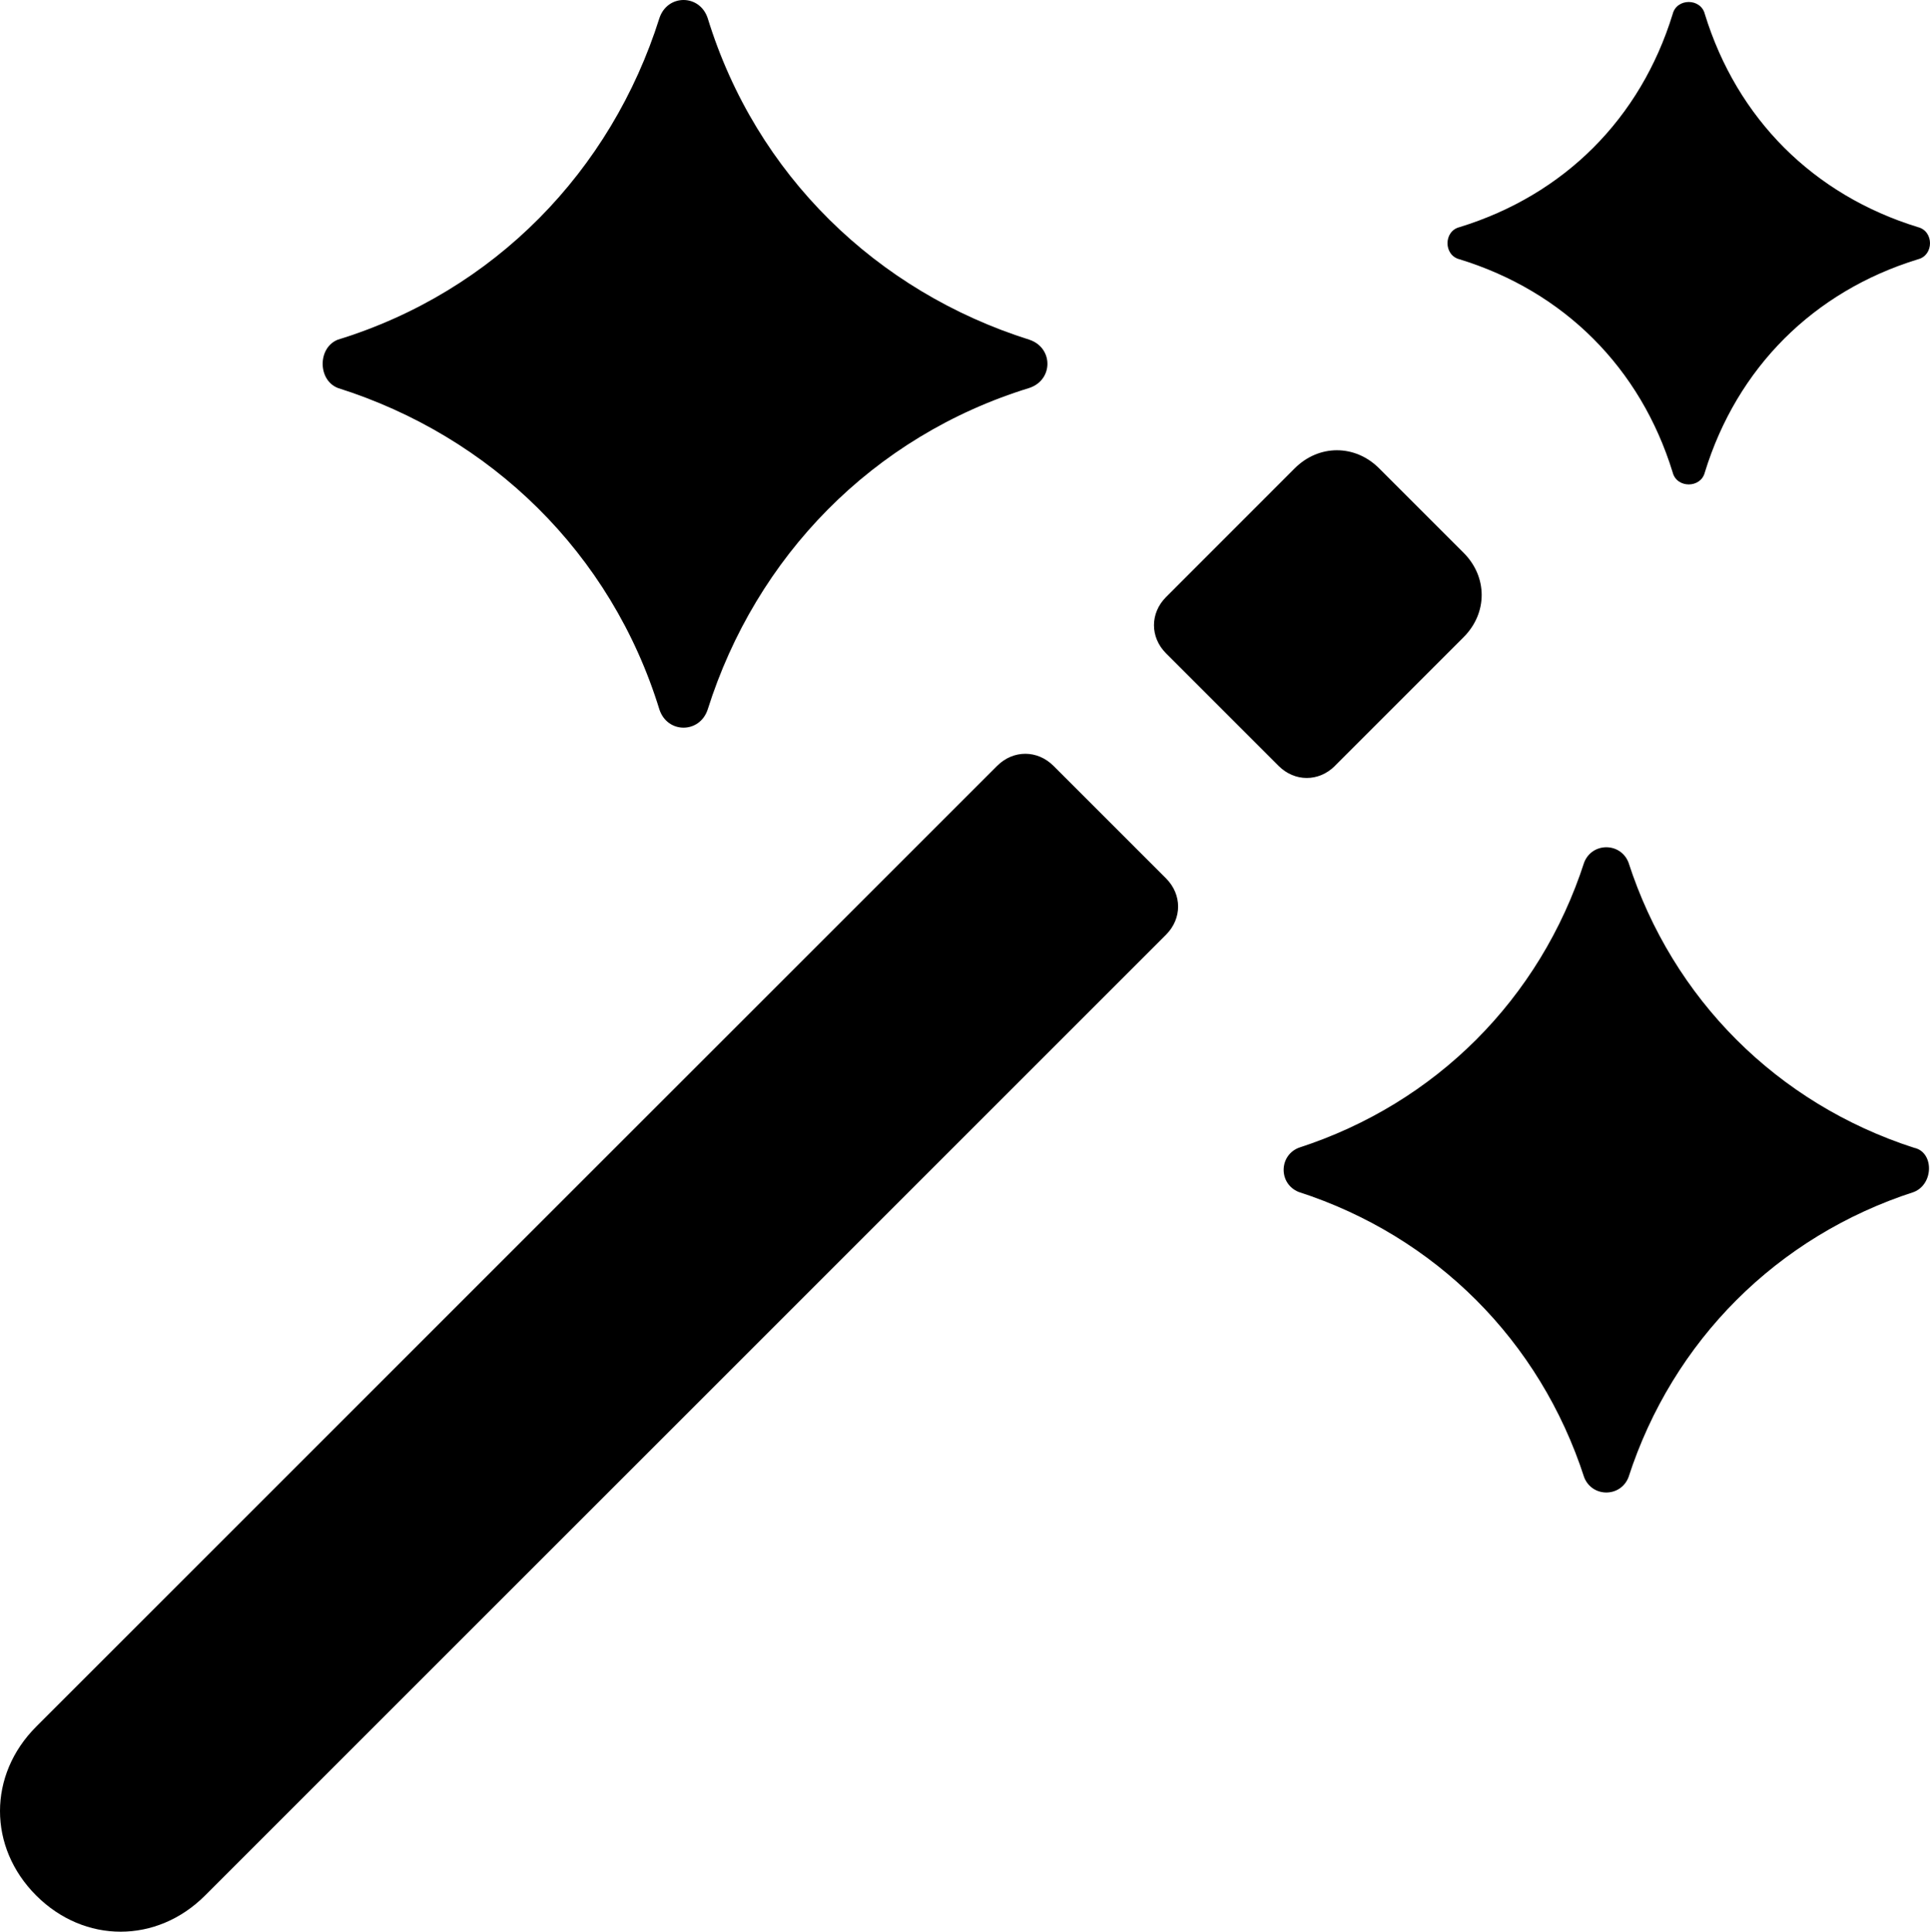
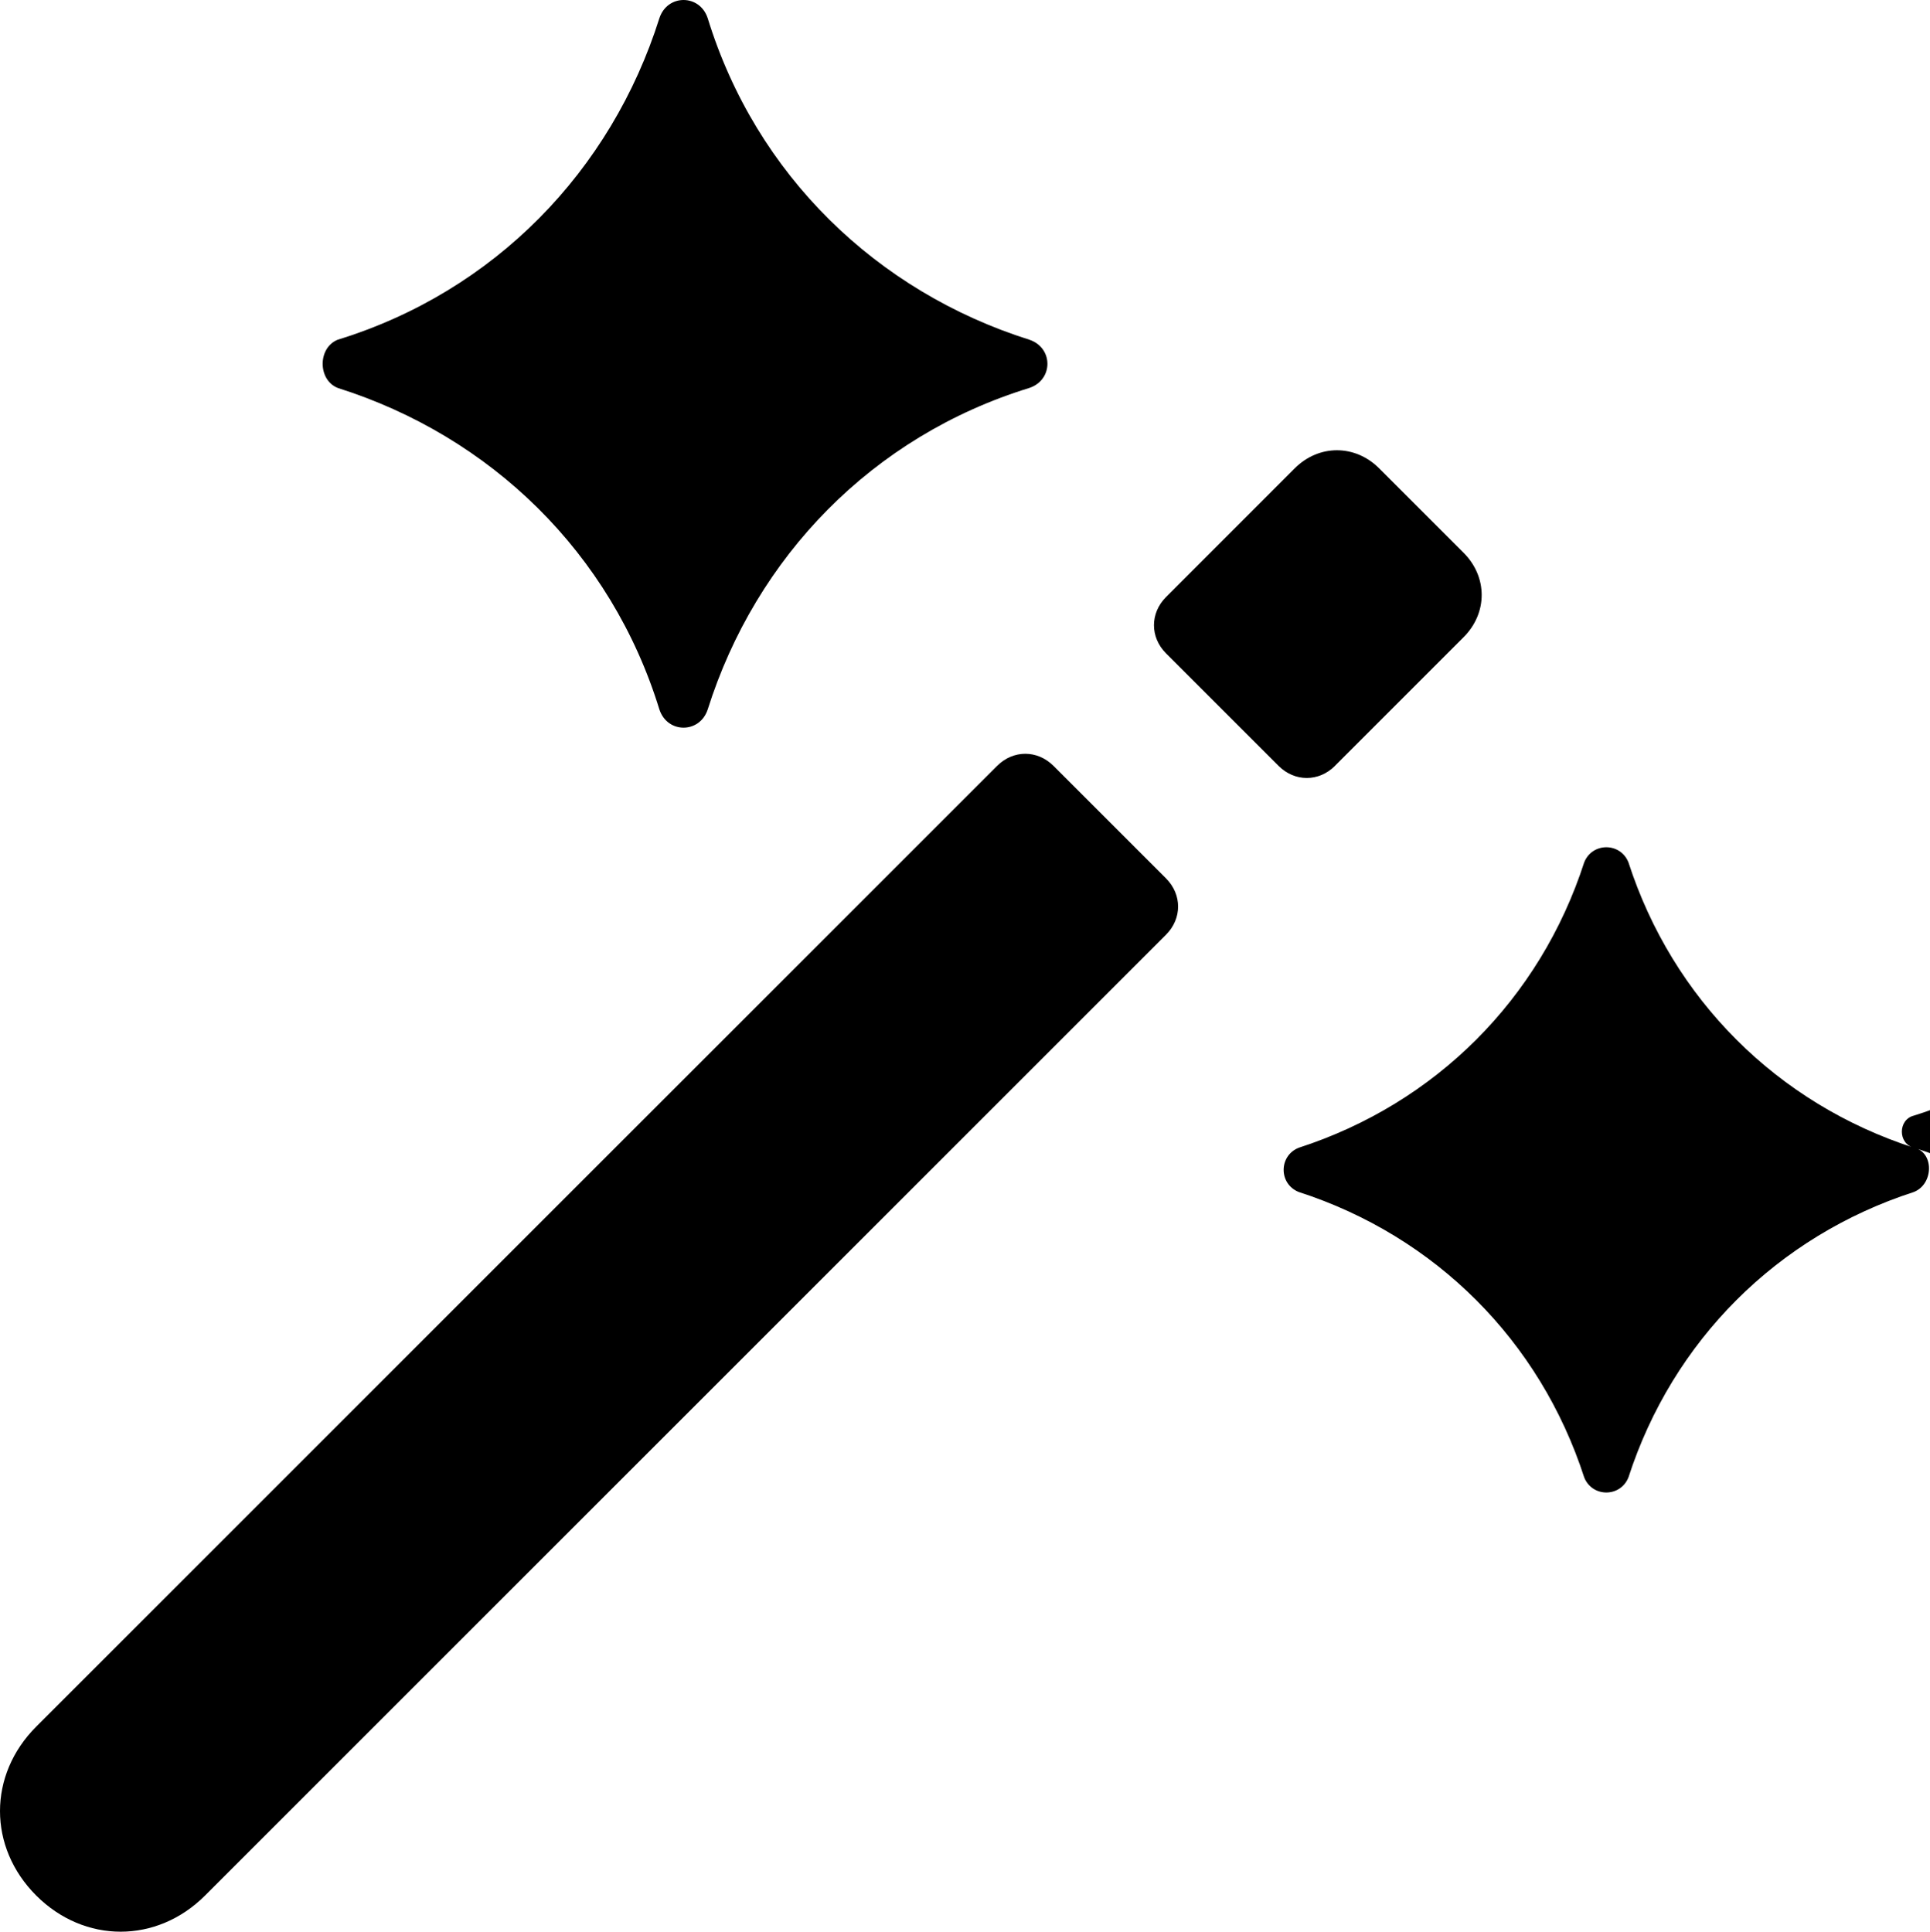
<svg xmlns="http://www.w3.org/2000/svg" id="Layer_2" viewBox="0 0 268.8 269.08">
  <g id="Layer_1-2">
-     <path d="M146.72,106.68c-2.24-2.24-5.6-2.24-7.84,0L5.04,240.52c-6.72,6.72-6.72,16.8,0,23.52s16.8,6.72,23.52,0L162.4,130.2c2.24-2.24,2.24-5.6,0-7.84l-15.68-15.68h0Zm39.2,0l17.92-17.92c3.36-3.36,3.36-8.4,0-11.76l-11.76-11.76c-3.36-3.36-8.4-3.36-11.76,0l-17.92,17.93c-2.24,2.24-2.24,5.6,0,7.84l15.68,15.68c2.24,2.24,5.6,2.24,7.84,0h0ZM47.04,54.04c21.28,6.72,38.08,22.96,44.8,44.8,1.12,3.36,5.6,3.36,6.72,0,6.72-21.28,22.96-38.08,44.8-44.8,3.36-1.12,3.36-5.6,0-6.72-21.28-6.72-38.08-22.96-44.8-44.8-1.12-3.36-5.6-3.36-6.72,0-6.72,21.28-22.96,38.08-44.8,44.8-2.8,1.12-2.8,5.6,0,6.72Zm219.52,105.84c-19.04-6.16-33.6-20.72-39.76-39.76-1.12-2.8-5.04-2.8-6.16,0-6.16,19.04-20.72,33.6-39.76,39.76-2.8,1.12-2.8,5.04,0,6.16,19.04,6.16,33.6,20.72,39.76,39.76,1.12,2.8,5.04,2.8,6.16,0,6.16-19.04,20.72-33.6,39.76-39.76,2.8-1.12,2.8-5.6,0-6.16Zm-63.28-123.76c14.56,4.48,25.2,15.12,29.68,29.68,.56,2.24,3.92,2.24,4.48,0,4.48-14.56,15.12-25.2,29.68-29.68,2.24-.56,2.24-3.92,0-4.48-14.56-4.48-25.2-15.12-29.68-29.68-.56-2.24-3.92-2.24-4.48,0-4.48,14.56-15.12,25.2-29.68,29.68-2.24,.56-2.24,3.92,0,4.48Z" />
+     <path d="M146.72,106.68c-2.24-2.24-5.6-2.24-7.84,0L5.04,240.52c-6.72,6.72-6.72,16.8,0,23.52s16.8,6.72,23.52,0L162.4,130.2c2.24-2.24,2.24-5.6,0-7.84l-15.68-15.68h0Zm39.2,0l17.92-17.92c3.36-3.36,3.36-8.4,0-11.76l-11.76-11.76c-3.36-3.36-8.4-3.36-11.76,0l-17.92,17.93c-2.24,2.24-2.24,5.6,0,7.84l15.68,15.68c2.24,2.24,5.6,2.24,7.84,0h0ZM47.04,54.04c21.28,6.72,38.08,22.96,44.8,44.8,1.12,3.36,5.6,3.36,6.72,0,6.72-21.28,22.96-38.08,44.8-44.8,3.36-1.12,3.36-5.6,0-6.72-21.28-6.72-38.08-22.96-44.8-44.8-1.12-3.36-5.6-3.36-6.72,0-6.72,21.28-22.96,38.08-44.8,44.8-2.8,1.12-2.8,5.6,0,6.72Zm219.52,105.84c-19.04-6.16-33.6-20.72-39.76-39.76-1.12-2.8-5.04-2.8-6.16,0-6.16,19.04-20.72,33.6-39.76,39.76-2.8,1.12-2.8,5.04,0,6.16,19.04,6.16,33.6,20.72,39.76,39.76,1.12,2.8,5.04,2.8,6.16,0,6.16-19.04,20.72-33.6,39.76-39.76,2.8-1.12,2.8-5.6,0-6.16Zc14.56,4.48,25.2,15.12,29.68,29.68,.56,2.24,3.92,2.24,4.48,0,4.48-14.56,15.12-25.2,29.68-29.68,2.24-.56,2.24-3.92,0-4.48-14.56-4.48-25.2-15.12-29.68-29.68-.56-2.24-3.92-2.24-4.48,0-4.48,14.56-15.12,25.2-29.68,29.68-2.24,.56-2.24,3.92,0,4.48Z" />
  </g>
</svg>